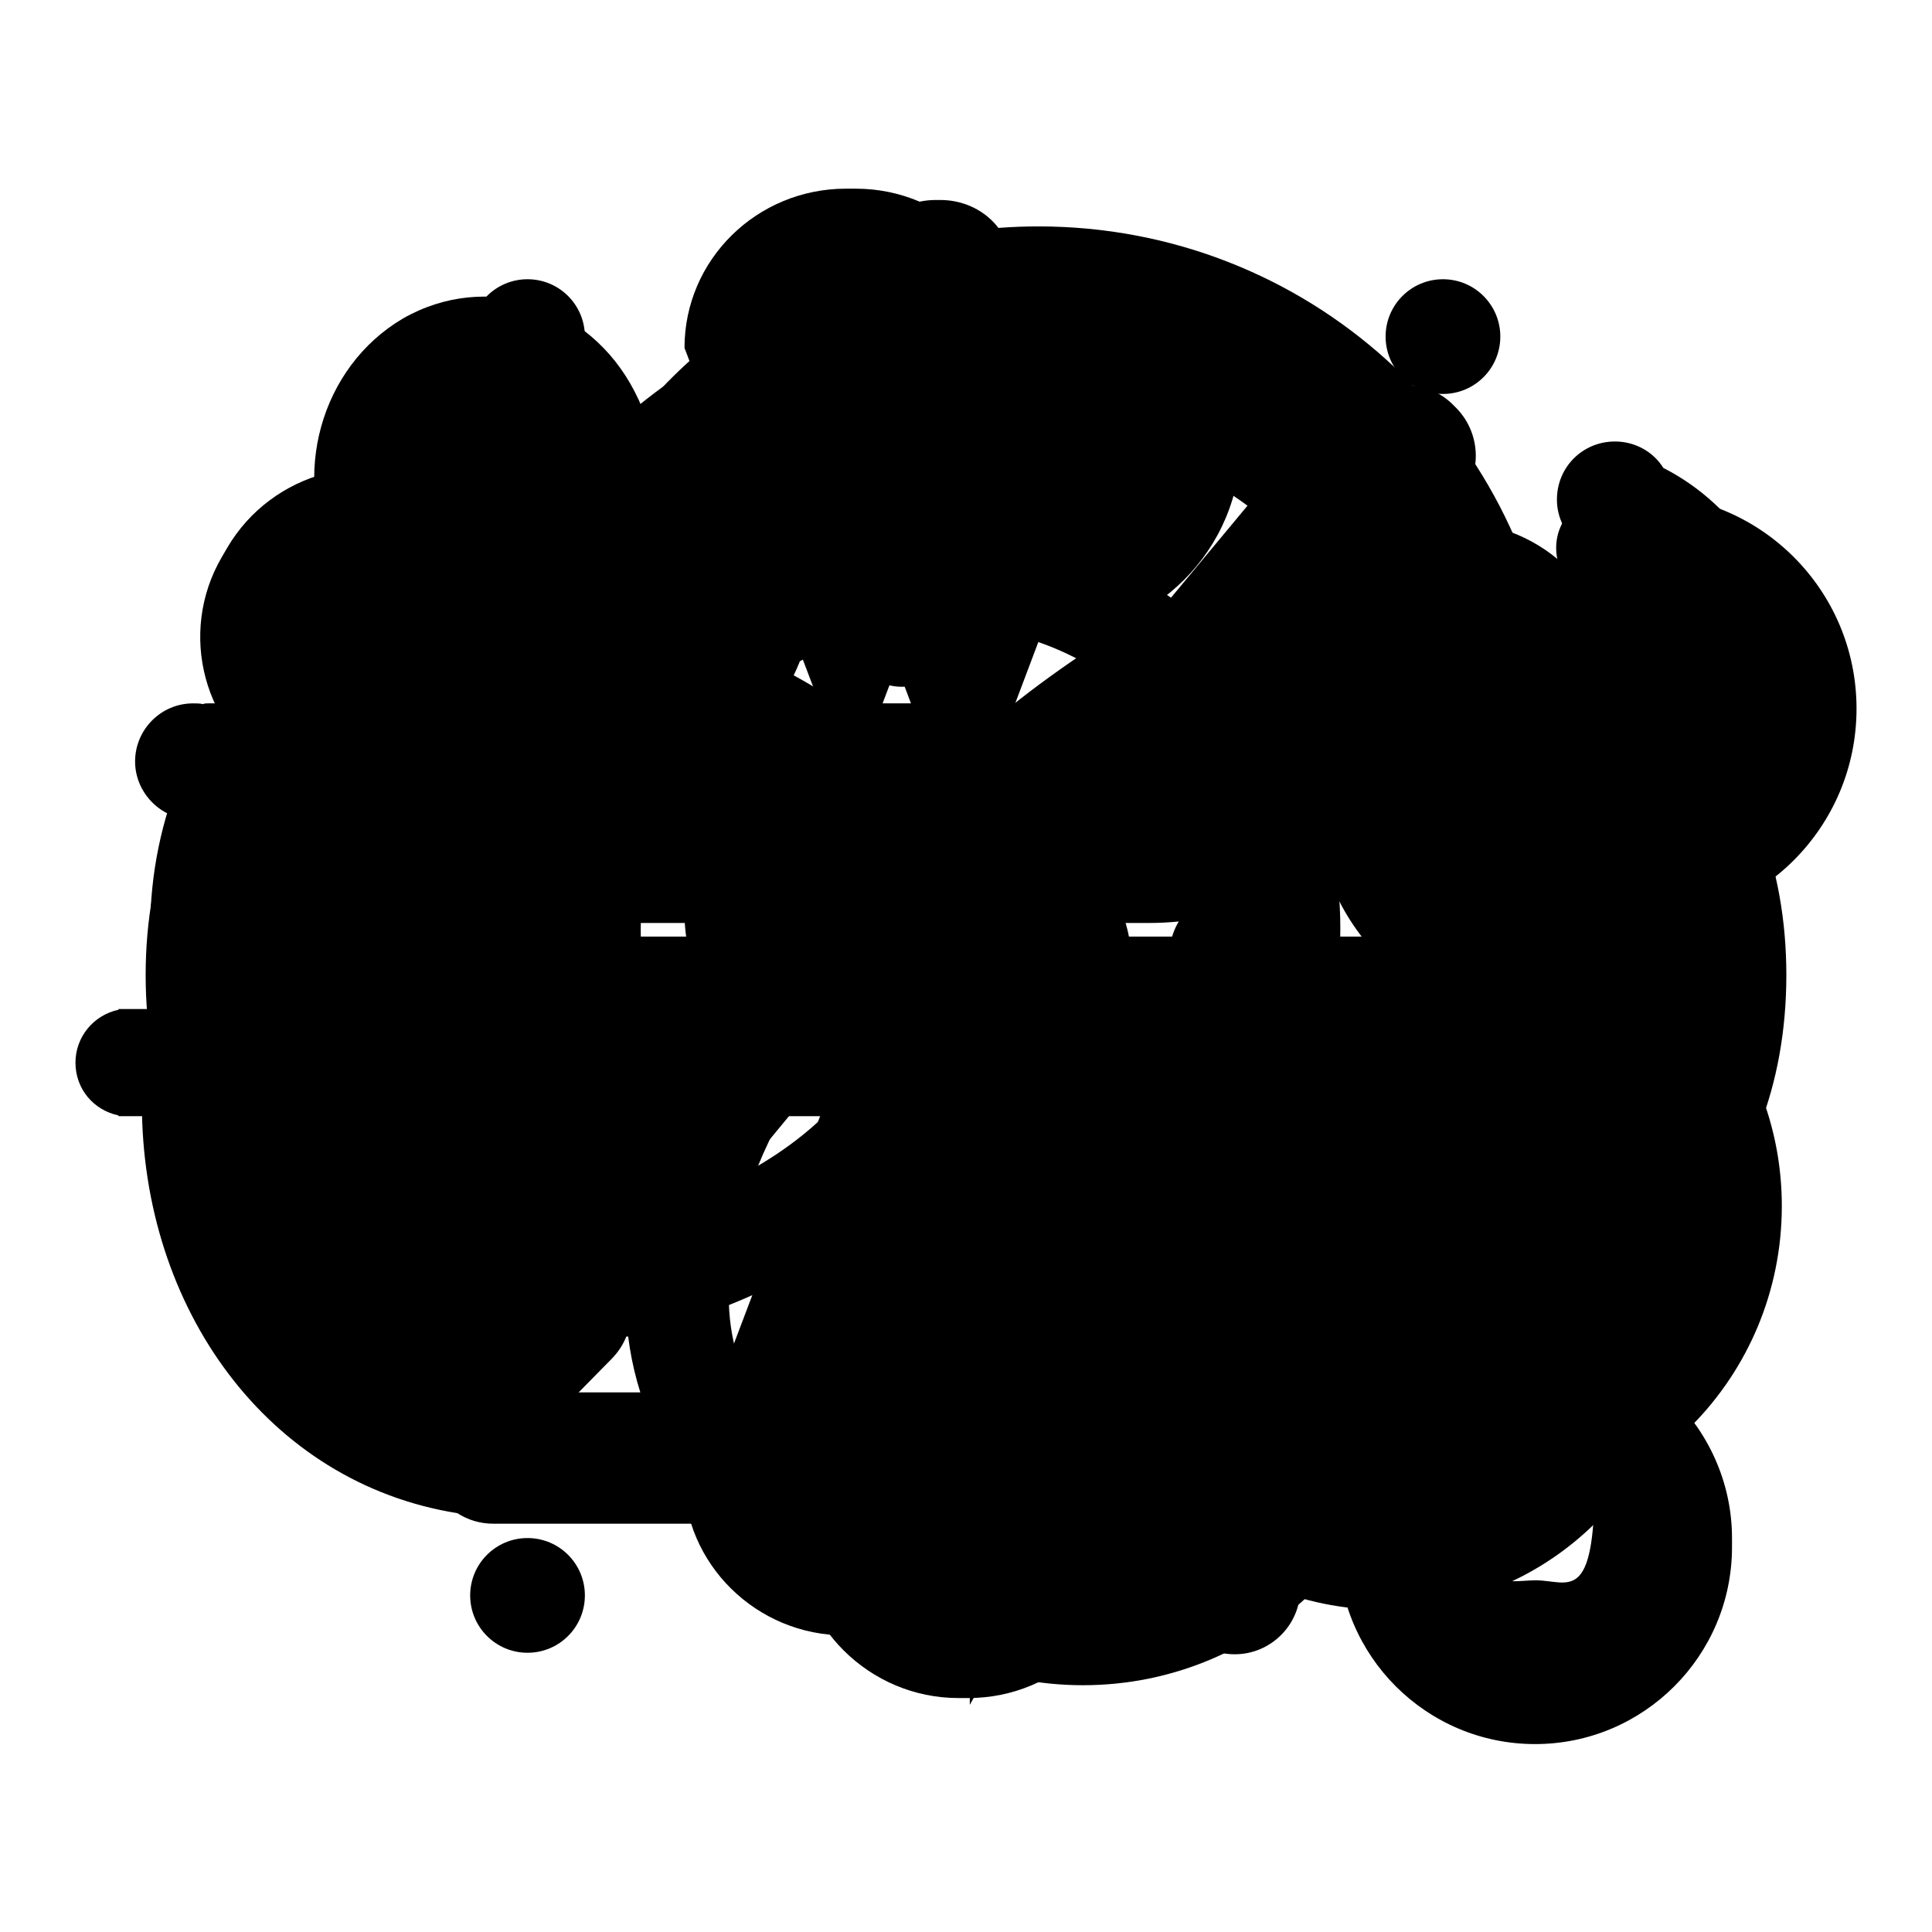
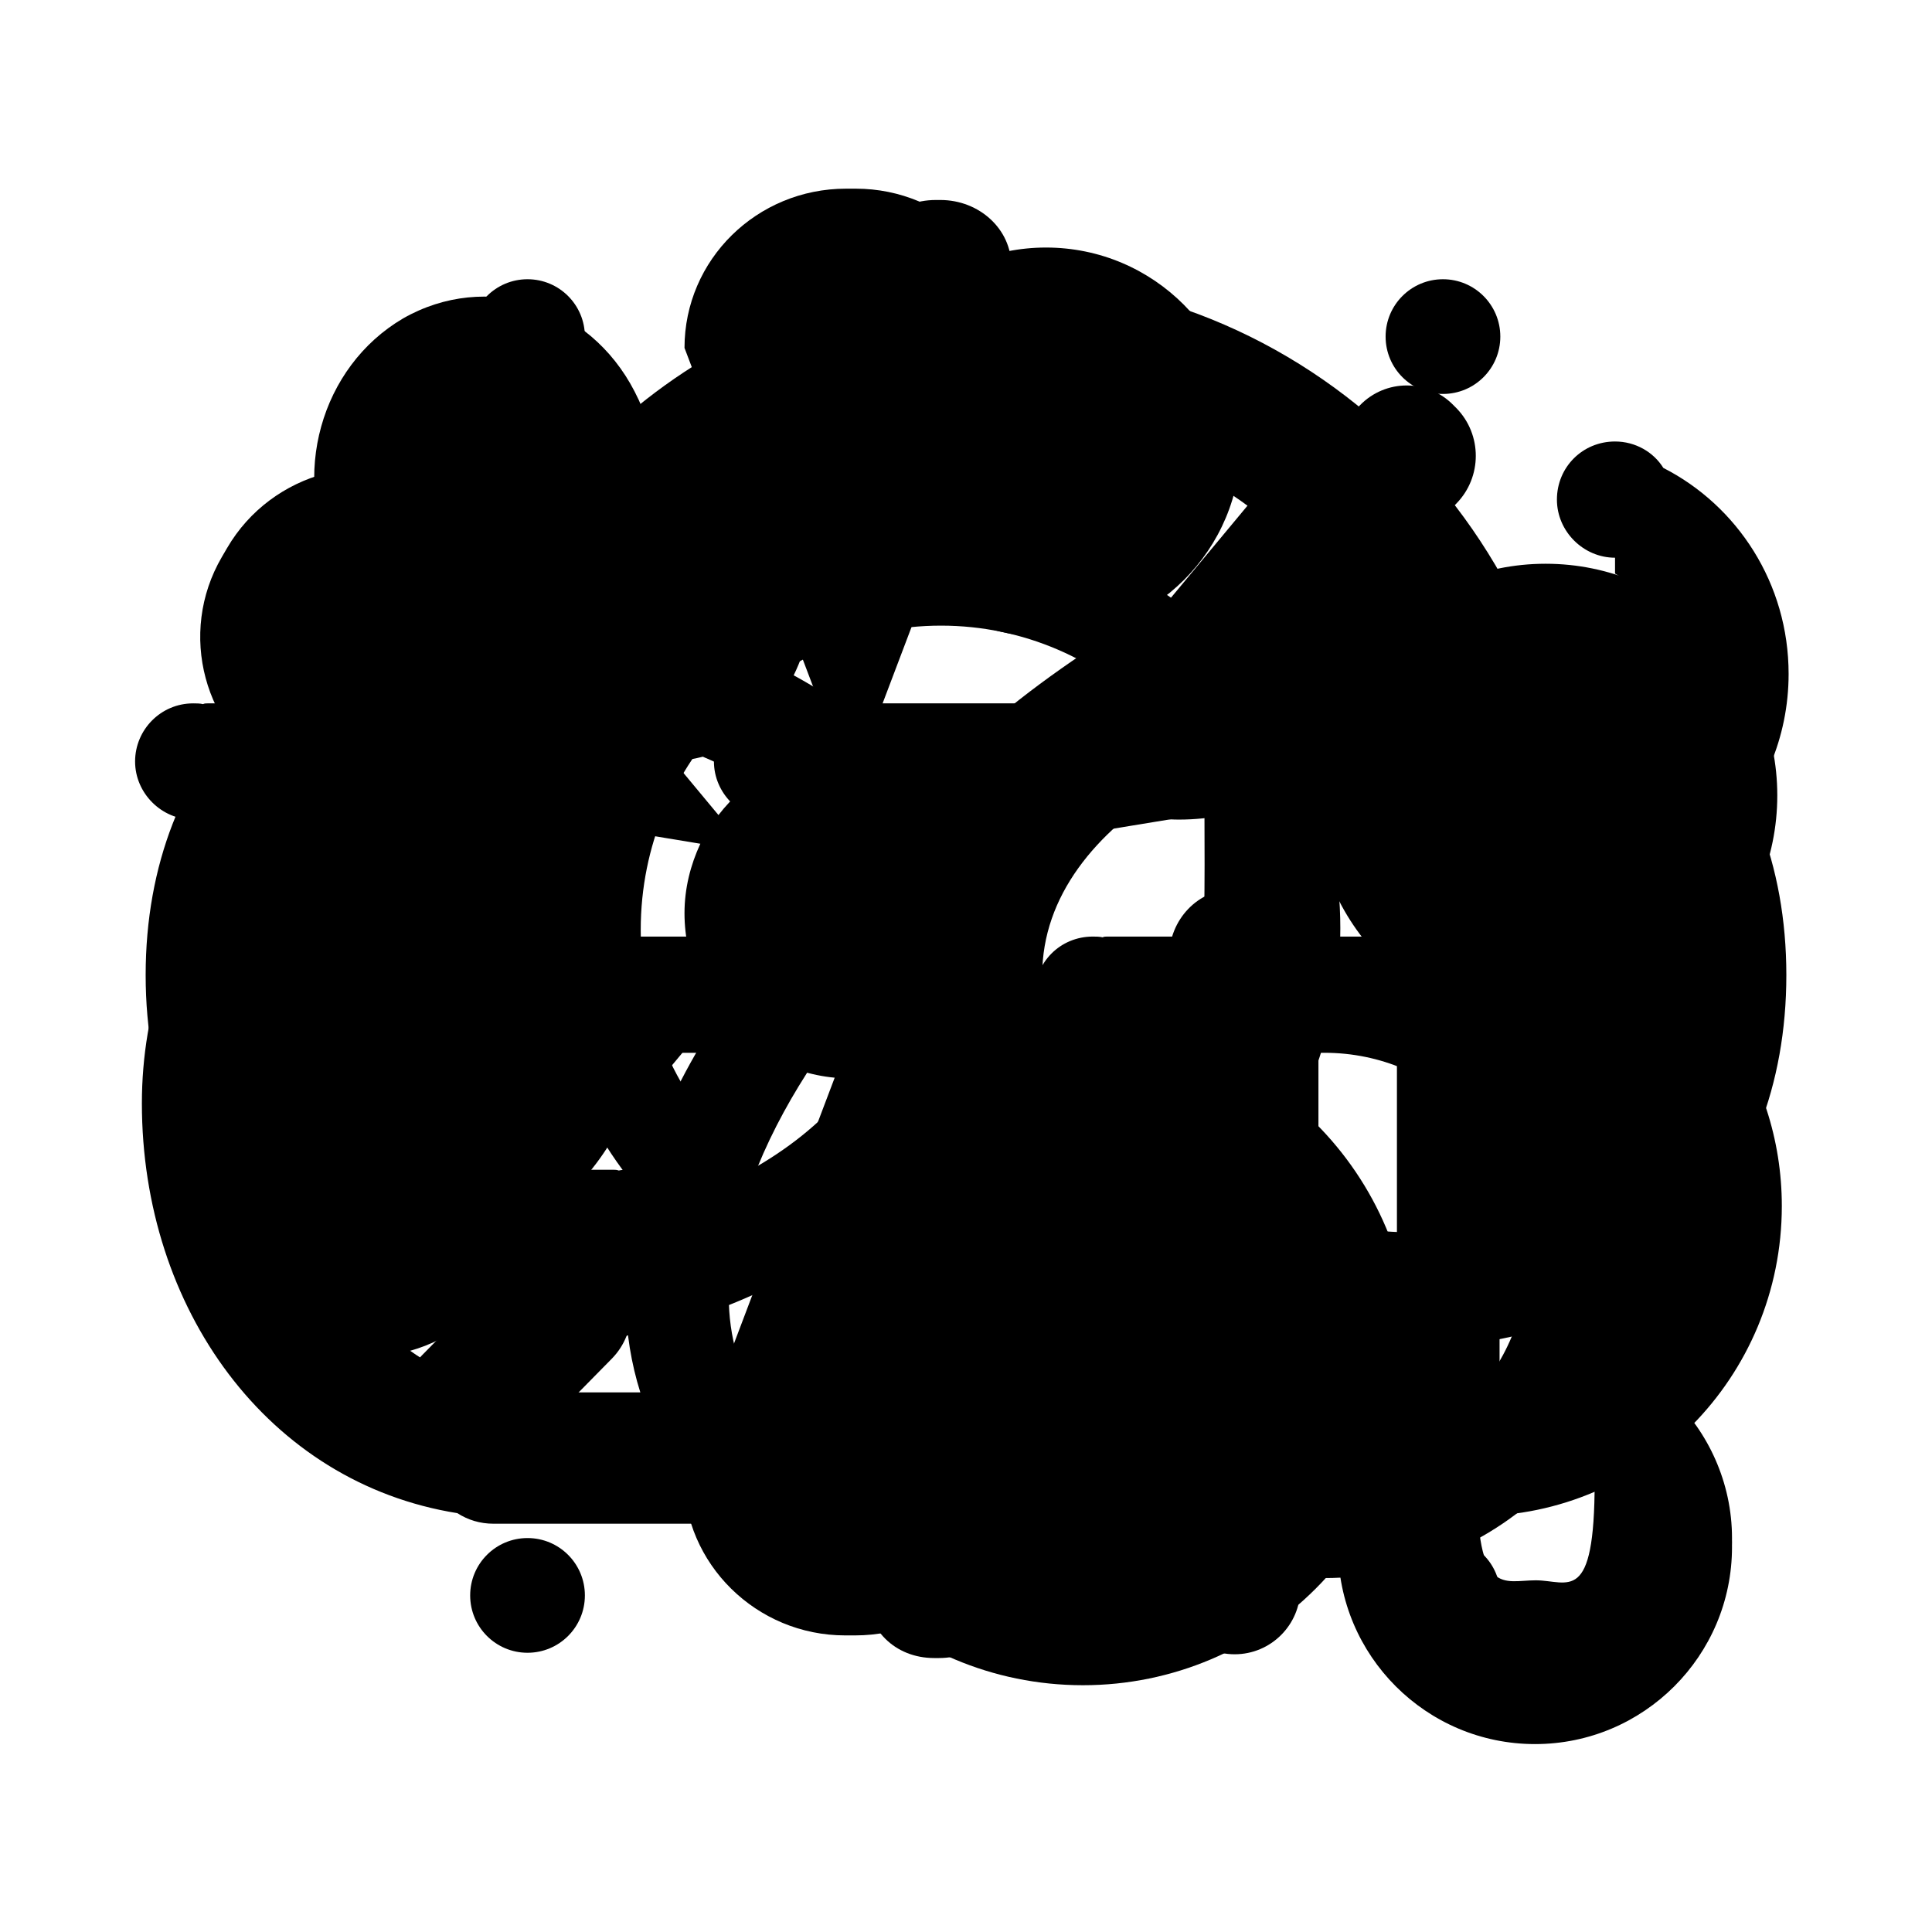
<svg xmlns="http://www.w3.org/2000/svg" version="1.1" x="0px" y="0px" viewBox="0 0 256 256" enable-background="new 0 0 256 256" xml:space="preserve">
  <g>
    <g>
      <path fill="#000000" d="M206.2,120.2c-0.5,0-1,0-1.5-0.1c-0.1,0-0.3,0.1-0.4,0.1h-11.5c-0.2,0-0.4,0-0.6-0.1c-0.4,0.1-0.8,0.1-1.3,0.1c-4.2,0-7.7-3.5-7.7-7.7c0-4.3,3.4-7.7,7.7-7.7c0.4,0,0.9,0,1.3,0.1c0.2-0.1,0.4-0.1,0.6-0.1h8.2c0.3-0.2,0.6-0.5,0.9-0.7c1.4,0.4,2.8,0.7,4.4,0.7c8.5,0,15.4-6.9,15.4-15.5c0-5.7-3.1-10.6-7.7-13.3c0-0.7,0-1.4,0-2.1l0,0c-4.2,0-7.7-3.5-7.7-7.7c0-4.3,3.4-7.7,7.7-7.7c2.7,0,5.1,1.4,6.4,3.5C230.2,67,237,77.3,237,89.3C237,106.3,223.2,120.2,206.2,120.2z M156.2,108.6c-1.6,0-3.1-0.2-4.7-0.4c-0.3,0.2-0.7,0.4-1.1,0.4h-46.1c-0.2,0-0.4,0-0.7-0.1c-0.4,0.1-0.8,0.1-1.3,0.1c-4.2,0-7.7-3.5-7.7-7.7s3.4-7.7,7.7-7.7c0.4,0,0.9,0,1.3,0.1c0.2-0.1,0.4-0.1,0.7-0.1h25.3h30.4v-0.6c6.6-1.7,11.5-7.7,11.5-14.9c0-8.5-6.9-15.5-15.4-15.5c-7.2,0-13.1,4.9-14.8,11.6h-0.6c0,4.3-3.4,7.7-7.7,7.7c-4.2,0-7.7-3.5-7.7-7.7c0-1.3,0.4-2.6,1-3.7c3.4-13.4,15.4-23.3,29.8-23.3c17,0,30.8,13.8,30.8,30.9C187,94.7,173.2,108.6,156.2,108.6z M79.4,108.6c-4.2,0-7.7-3.5-7.7-7.7s3.4-7.7,7.7-7.7c4.2,0,7.7,3.5,7.7,7.7S83.6,108.6,79.4,108.6z M56.3,108.6c-0.4,0-0.9,0-1.3-0.1c-0.2,0.1-0.4,0.1-0.7,0.1H27.5c-0.2,0-0.4,0-0.6-0.1c-0.4,0.1-0.8,0.1-1.3,0.1c-4.2,0-7.7-3.5-7.7-7.7s3.4-7.7,7.7-7.7c0.4,0,0.9,0,1.3,0.1c0.2-0.1,0.4-0.1,0.6-0.1h26.9c0.2,0,0.4,0,0.6,0.1c0.4-0.1,0.8-0.1,1.3-0.1c4.2,0,7.7,3.5,7.7,7.7C64,105.1,60.5,108.6,56.3,108.6z M29.4,155c0.4,0,0.9,0,1.3,0.1c0.2-0.1,0.4-0.1,0.7-0.1h49.9c0.2,0,0.4,0,0.7,0.1c0.4-0.1,0.8-0.1,1.3-0.1c4.2,0,7.7,3.5,7.7,7.7c0,4.3-3.4,7.7-7.7,7.7c-0.4,0-0.9,0-1.3-0.1c-0.2,0.1-0.4,0.1-0.7,0.1H31.3c-0.2,0-0.4,0-0.7-0.1c-0.4,0.1-0.8,0.1-1.3,0.1c-4.2,0-7.7-3.5-7.7-7.7C21.7,158.4,25.1,155,29.4,155z M38.4,139.4c-0.4,0.1-0.8,0.1-1.3,0.1c-4.2,0-7.7-3.5-7.7-7.7c0-4.3,3.4-7.7,7.7-7.7c0.4,0,0.9,0,1.3,0.1c0.2-0.1,0.4-0.1,0.7-0.1h57.6c0.2,0,0.4,0,0.6,0.1c0.4-0.1,0.8-0.1,1.3-0.1c4.2,0,7.7,3.5,7.7,7.7c0,4.3-3.4,7.7-7.7,7.7c-0.4,0-0.9,0-1.3-0.1c-0.2,0.1-0.4,0.1-0.6,0.1H39C38.8,139.5,38.6,139.5,38.4,139.4z M106.3,155c4.2,0,7.7,3.5,7.7,7.7c0,4.3-3.4,7.7-7.7,7.7c-4.2,0-7.7-3.5-7.7-7.7C98.6,158.4,102,155,106.3,155z M121.7,124c4.2,0,7.7,3.5,7.7,7.7c0,4.3-3.4,7.7-7.7,7.7c-4.2,0-7.7-3.5-7.7-7.7C114,127.5,117.4,124,121.7,124z M140.9,155c4.2,0,7.7,3.5,7.7,7.7l0,0h0.3c-0.2,1.3-0.3,2.6-0.3,3.9c0,15,12,27.1,26.9,27.1c14.9,0,26.9-12.1,26.9-27.1c0-15-12-27.1-26.9-27.1l0,0h-32.6c0-0.1,0.1-0.1,0.2-0.2c-3.4-0.8-6-3.9-6-7.5c0-4.3,3.4-7.7,7.7-7.7c0.4,0,0.9,0,1.3,0.1c0.2-0.1,0.4-0.1,0.6-0.1h34.6c0.6,0,1.1,0.3,1.4,0.6c19.9,3.4,35.1,20.9,35.1,41.9c0,23.5-18.9,42.5-42.3,42.5s-42.3-19-42.3-42.5c0-0.9,0.1-1.7,0.1-2.6c-0.1-0.4-0.1-0.8-0.1-1.3C133.2,158.4,136.6,155,140.9,155z" />
      <path fill="#000000" d="M236.1,159.8c0,22.7-18.2,41.1-40.6,41.1c-2,0-3.9-0.2-5.7-0.5v-16.8c1.9,0.5,3.8,0.8,5.8,0.8c12.8,0,23.2-10.4,23.2-23.3c0-12.9-10.4-23-23.2-23c-1.5,0-3,0.1-4.5,0.4l-3.1-0.3l0.3-2.6c1.5-5.2,2.3-10.8,2.3-16.7c0-33.9-24.9-62.6-57.9-62.6c-30.2,0-53.8,23.5-57.6,53.4c-0.5,0-1.1-0.1-1.6-0.1c-19.9,0-36.1,16.3-36.1,36.5c0,30.3,27.8,38.4,27.8,38.4c0.1,0,0.2,0,0.3,0h64.3c4.4,0,7.9,3.9,7.9,8.7c0,4.8-3.5,8.7-7.9,8.7H65.4c-1.8,0-3.4-0.5-4.8-1.4c-25.1-4-41.8-27.1-41.8-54.3c0-25.1,16.7-46.2,39.5-52.6c9.4-32.8,38.9-56.8,73.9-56.8c42.6,0,77.1,35.4,77.1,79.1c0,1.8-0.1,3.6-0.3,5.4C224.8,126.8,236.1,142,236.1,159.8z M163.6,117.8c4.8,0,8.7,4,8.7,9.1v54.3c0,5-3.9,9.1-8.7,9.1s-8.7-4-8.7-9.1v-54.3C154.9,121.8,158.8,117.8,163.6,117.8z M163.6,201.8c4.8,0,8.7,3.9,8.7,8.7c0,4.8-3.9,8.7-8.7,8.7s-8.7-3.9-8.7-8.7C154.9,205.7,158.8,201.8,163.6,201.8z" />
      <path fill="#000000" d="M204.8,136.1c-17,0-30.7-13.7-30.7-30.7c0-17,13.8-30.7,30.7-30.7c17,0,30.7,13.8,30.7,30.7C235.5,122.3,221.8,136.1,204.8,136.1z M143.5,223.3c-24.1,0-43.6-19.5-43.6-43.6s19.5-43.6,43.6-43.6c24.1,0,43.6,19.5,43.6,43.6S167.5,223.3,143.5,223.3z M138.6,84.4c-14.3,0-25.8-11.6-25.8-25.8c0-14.3,11.6-25.8,25.8-25.8c14.3,0,25.8,11.6,25.8,25.8C164.5,72.8,152.9,84.4,138.6,84.4z M75.1,84.5c-11,6.3-24.7,2-30.7-9.7c-6-11.7-1.9-26.2,9-32.6c11-6.3,24.7-2,30.7,9.7C90.2,63.6,86.1,78.2,75.1,84.5z M81.6,119c8.6,15.8,2.8,35.5-13,44.1c-15.8,8.5-35.5,2.7-44.1-13.1c-8.6-15.8-2.8-35.5,13-44.1C53.2,97.3,73,103.2,81.6,119z" />
-       <path fill="#000000" d="M217.6,122.3c-1,0-1.9,0-2.8-0.1v0.1h-19.9v-0.1c-3.3-0.6-5.7-3.5-5.7-7c0-3.9,3.2-7.1,7.1-7.1c0.7,0,1.5,0.1,2.1,0.4l0.5-0.6h15.4v-0.2c1,0.2,2.1,0.4,3.2,0.4c7.9,0,14.2-6.4,14.2-14.2c0-7.9-6.4-14.2-14.2-14.2c-1.1,0-2.2,0.2-3.2,0.4v-0.5c-0.3,0-0.7,0.1-1,0.1c-3.9,0-7.1-3.2-7.1-7.1s3.2-7.1,7.1-7.1c0.5,0,1,0.1,1.5,0.2c0.9-0.1,1.8-0.2,2.8-0.2c15.7,0,28.4,12.7,28.4,28.4C246,109.6,233.3,122.3,217.6,122.3z M152.2,122.3H38.4v-0.1c-0.5,0.1-0.9,0.1-1.4,0.1c-3.9,0-7.1-3.2-7.1-7.1s3.2-7.1,7.1-7.1c0.5,0,1,0,1.4,0.1v-0.1H101h20.7h30.5c14.1,0,25.6-11.5,25.6-25.6c0-14.1-11.5-25.6-25.6-25.6c-14.1,0-25.6,11.5-25.6,25.6l0,0h-0.1c0.1,0.5,0.1,0.9,0.1,1.4c0,3.9-3.2,7.1-7.1,7.1s-7.1-3.2-7.1-7.1c0-0.5,0-1,0.1-1.4h-0.1c0-22,17.8-39.8,39.8-39.8S192,60.5,192,82.5C192,104.5,174.2,122.3,152.2,122.3z M180.6,133.7v0.1c0.9-0.1,1.9-0.1,2.8-0.1c22,0,39.8,17.8,39.8,39.8c0,22-17.8,39.8-39.8,39.8s-39.8-17.8-39.8-39.8c0-1,0-2,0.1-3c-0.1-0.4-0.1-0.9-0.1-1.3c0-3.9,3.2-7.1,7.1-7.1c3.4,0,6.3,2.4,7,5.7h0.8c-0.4,1.8-0.7,3.7-0.7,5.7c0,14.1,11.5,25.6,25.6,25.6c14.1,0,25.6-11.5,25.6-25.6c0-14.1-11.5-25.6-25.6-25.6c-1,0-1.9,0.1-2.8,0.2v-0.2H153h-23.6H15.7v-0.1c-3.3-0.7-5.7-3.5-5.7-7c0-3.4,2.4-6.3,5.7-7v-0.1H180.6z" />
      <path fill="#000000" d="M187.4,178.5c-22.6,0-48.7-11.9-59.4-30.9c-10.7,18.9-36.7,30.9-59.4,30.9c-29.3,0-49.3-20-49.3-49.3c0-29.3,20-49.3,49.3-49.3c22.6,0,48.7,11.9,59.4,30.9c10.7-18.9,36.7-30.9,59.4-30.9c29.3,0,49.3,20,49.3,49.3C236.7,158.6,216.7,178.5,187.4,178.5z M68.6,95.1c-20.9,0-34.1,13.2-34.1,34.1c0,20.9,13.2,34.1,34.1,34.1c20.9,0,49.3-13.2,49.3-34.1C117.9,108.3,89.5,95.1,68.6,95.1z M187.4,95.1c-20.9,0-49.3,13.2-49.3,34.1c0,20.9,28.3,34.1,49.3,34.1c20.9,0,34.1-13.2,34.1-34.1C221.5,108.3,208.3,95.1,187.4,95.1z M191.2,52.2c-4.2,0-7.6-3.4-7.6-7.6c0-4.2,3.4-7.6,7.6-7.6c4.2,0,7.6,3.4,7.6,7.6C198.8,48.8,195.4,52.2,191.2,52.2z M130.5,67.3c-4.2,0-7.6-3.4-7.6-7.6c0-4.2,3.4-7.6,7.6-7.6c4.2,0,7.6,3.4,7.6,7.6C138.1,63.9,134.7,67.3,130.5,67.3z M69.9,52.2c-4.2,0-7.6-3.4-7.6-7.6c0-4.2,3.4-7.6,7.6-7.6c4.2,0,7.6,3.4,7.6,7.6C77.5,48.8,74.1,52.2,69.9,52.2z M69.9,203.8c4.2,0,7.6,3.4,7.6,7.6s-3.4,7.6-7.6,7.6c-4.2,0-7.6-3.4-7.6-7.6S65.7,203.8,69.9,203.8z M130.5,188.6c4.2,0,7.6,3.4,7.6,7.6c0,4.2-3.4,7.6-7.6,7.6c-4.2,0-7.6-3.4-7.6-7.6C122.9,192,126.3,188.6,130.5,188.6z M191.2,203.8c4.2,0,7.6,3.4,7.6,7.6s-3.4,7.6-7.6,7.6c-4.2,0-7.6-3.4-7.6-7.6S187,203.8,191.2,203.8z" />
-       <path fill="#000000" d="M204.1,110l-56.1,9.3c1.3,2.7,2,5.8,2,9c0,3.1-0.7,6-1.8,8.7l55.8,9.2c10.3,5.9,13.8,19,7.8,29.2l-0.7,1.2c-5.9,10.2-19,13.7-29.3,7.8l-35.9-43.4c-3.7,5.2-9.5,8.7-16.2,9.3l20.1,53.3c0,11.8-9.6,21.4-21.5,21.4H127c-11.8,0-21.5-9.6-21.5-21.4l20.1-53.3c-6.4-0.6-12-4-15.7-8.9l-35.8,43.4c-10.3,5.9-23.4,2.4-29.3-7.8l-0.7-1.2c-5.9-10.2-2.4-23.3,7.9-29.2l55.6-9.2c-1.2-2.7-2-5.8-2-9c0-3.3,0.8-6.5,2.1-9.3l-55.9-9.2c-10.3-5.9-13.8-19-7.9-29.2l0.7-1.2c5.9-10.2,19-13.7,29.3-7.8l36,43.6c3.7-4.9,9.3-8.2,15.8-8.8l-20.2-53.8c0-11.8,9.6-21.4,21.5-21.4h1.3c11.8,0,21.5,9.6,21.5,21.4l-20.3,53.8c6.7,0.5,12.6,4,16.3,9.2l36.1-43.7c10.3-5.9,23.4-2.4,29.3,7.8l0.7,1.2C217.8,91,214.3,104.1,204.1,110z" />
      <path fill="#000000" d="M227.3,119.2c-0.7,18.4-3.8,25.8-8.7,31.2s-13.8,7.1-20.3,3.4l-0.7-0.4c-5.9-5-7.3-12-5.6-18.8c2.6-10.9,13.8-20.6,18.3-24.6c4.5-4,13.5-9.5,17.1-9.4C227.3,100.5,227.6,111,227.3,119.2z M151.2,196.9c-12.3,13.4-34.4,17.8-50.7,8.6l-1.9-1c-14.9-12.5-18.2-29.2-14.1-46.3c6.6-27.3,34.5-51.6,45.9-61.6c11.3-10.1,33.7-23.8,42.7-23.6c0,0,0.7,26.2-0.2,46.8C171,165.8,163.5,183.5,151.2,196.9z M159.4,94.6C155,94.8,137,110,129,117c-8,7.1-25.8,24.3-31.2,45.4c-2.8,11-1.3,22.1,9.2,30.9l1.3,0.7c11.5,6.5,26.3,0.3,35-9.1c8.6-9.4,15-33,15.9-51.8C160,118.7,159.4,94.6,159.4,94.6z M101.1,95.5c-4.9,5.4-13.8,7.1-20.3,3.4L80,98.5c-5.9-5-7.3-12-5.6-18.8C77,68.7,88.2,59,92.7,55c4.5-4,13.5-9.5,17.1-9.4c0,0,0.3,10.5-0.1,18.7C109,82.7,106,90.1,101.1,95.5z M55.9,168.7c-4.9,5.4-13.8,7.1-20.3,3.4l-0.7-0.4c-5.9-5-7.3-12-5.6-18.8c2.6-10.9,13.8-20.6,18.3-24.6c4.5-4,13.5-9.5,17.1-9.4c0,0,0.3,10.5-0.1,18.7C63.8,155.9,60.8,163.3,55.9,168.7z" />
      <path fill="#000000" d="M229.5,205c0,14.4-11.7,26.1-26.1,26.1s-26.1-11.7-26.1-26.1c0-7.5,3.2-14.3,8.3-19c-0.3-1.2-0.5-2.5-0.5-3.8v-58.7c0-9.7,8.2-17.6,18.3-17.6s18.3,7.9,18.3,17.6v58.7c0,1.3-0.2,2.6-0.5,3.8C226.3,190.7,229.5,197.4,229.5,205z M211.3,182.4c0-4.2-2.2-8.7-7.8-8.7c-5.5,0-7.8,4.2-7.8,8.7v13.9c0,15.4,3.5,13.1,7.8,13.1c4.3,0,7.8,3.4,7.8-13.1V182.4z M198.2,90.2c-10.1,0-18.6,6.2-22,14.9l-43.3,7.1c1.3,2.7,2,5.8,2,8.9c0,3.1-0.7,5.9-1.8,8.6l41.6,6.8v42.8c-2.8-0.3-5.5-1.2-8.1-2.7l-35.8-43c-3.6,5.1-9.4,8.6-16.1,9.2l20,52.8c0,11.7-9.6,21.1-21.4,21.1h-1.3c-11.8,0-21.4-9.5-21.4-21.1l20-52.8c-6.4-0.6-12-4-15.6-8.8l-35.7,42.9c-10.2,5.9-23.3,2.4-29.2-7.8l-0.7-1.2c-5.9-10.1-2.4-23,7.8-28.9l55.4-9.1c-1.2-2.7-1.9-5.7-1.9-8.9c0-3.3,0.8-6.4,2.1-9.2l-55.7-9.2C27,96.9,23.5,83.9,29.4,73.8l0.7-1.2c5.9-10.1,19-13.6,29.2-7.8l35.9,43.2c3.7-4.8,9.3-8.1,15.7-8.7L90.7,46.1c0-11.7,9.6-21.1,21.4-21.1h1.3c11.8,0,21.4,9.5,21.4,21.1l-20.2,53.3c6.7,0.5,12.5,4,16.2,9.1l36-43.3c10.2-5.9,23.3-2.4,29.2,7.8l0.7,1.2c3,5.1,3.6,10.9,2.1,16.1C198.6,90.2,198.4,90.2,198.2,90.2z" />
      <path fill="#000000" d="M229.5,203.8c0,14.2-11.5,25.7-25.7,25.7c-14.2,0-25.7-11.5-25.7-25.7c0-7.4,3.2-14.1,8.2-18.7c-0.3-1.2-0.4-2.5-0.4-3.7v-57.8c0-9.6,8-17.3,18-17.3c9.9,0,18,7.8,18,17.3v57.8c0,1.3-0.2,2.5-0.4,3.7C226.3,189.7,229.5,196.4,229.5,203.8z M211.4,197c-0.8,0.4-1.6,0.7-2.5,0.9v-52.6c0-4-1.4-8.3-5.1-8.3c-3.6,0-5.1,4-5.1,8.3v52.6c-0.8-0.3-1.7-0.6-2.5-0.9c-1.6,1.8-2.6,4.2-2.6,6.8c0,5.7,4.6,10.3,10.3,10.3c5.7,0,10.3-4.6,10.3-10.3C214.1,201.1,213.1,198.8,211.4,197z M180.6,79.3c-3.4,3.5-9,3.5-12.4,0l-0.4-0.4c-3.4-3.5-3.4-9.1,0-12.6l12.4-12.6c3.4-3.5,9-3.5,12.4,0l0.4,0.4c3.4,3.5,3.4,9.1,0,12.6L180.6,79.3z M124.8,176.5C95.6,176.5,72,152.5,72,123c0-29.5,23.6-53.5,52.8-53.5c29.2,0,52.8,23.9,52.8,53.5C177.6,152.5,154,176.5,124.8,176.5z M124.7,82.9c-22,0-39.8,18-39.8,40.3s17.8,40.3,39.8,40.3s39.8-18,39.8-40.3C164.5,101,146.6,82.9,124.7,82.9z M124.6,61.3H124c-5.2,0-9.2-3.9-9.2-8.7V35.2c0-4.8,3.9-8.7,9.2-8.7h0.6c5.2,0,9.4,3.9,9.4,8.7v17.4C134,57.4,129.8,61.3,124.6,61.3z M80.8,79.3c-3.4,3.5-9,3.5-12.4,0L55.9,66.7c-3.4-3.5-3.4-9.1,0-12.6l0.4-0.4c3.4-3.5,9-3.5,12.4,0l12.4,12.6c3.4,3.5,3.4,9.1,0,12.6L80.8,79.3z M61.1,124.6v0.6c0,5.3-3.9,9.5-8.6,9.5H35.1c-4.8,0-8.6-4.3-8.6-9.5v-0.6c0-5.3,3.9-9.2,8.6-9.2h17.3C57.2,115.4,61.1,119.3,61.1,124.6z M68.3,167c3.4-3.5,9-3.5,12.4,0l0.4,0.4c3.4,3.5,3.4,9.1,0,12.6l-12.4,12.6c-3.4,3.5-9,3.5-12.4,0l-0.4-0.4c-3.4-3.5-3.4-9.1,0-12.6L68.3,167z M123.8,184.9h0.6c5.3,0,9.6,3.9,9.6,8.7V211c0,4.8-4.3,8.7-9.6,8.7h-0.6c-5.3,0-9-3.9-9-8.7v-17.4C114.8,188.8,118.5,184.9,123.8,184.9z M168.2,167.1c2-2.1,4.9-2.9,7.5-2.5v23.5l-7.9-8c-3.4-3.5-3.4-9.1,0-12.6L168.2,167.1z" />
-       <path fill="#000000" d="M191.7,177.4c-1.4,0-2.8-0.1-4.2-0.2h-18.4l8.5-15.1h8.8c1.8,0.4,3.7,0.6,5.7,0.6c16.3,0,29.5-13.2,29.5-29.4c0-16.3-13.2-29.4-29.5-29.4c-0.2,0-0.4,0-0.5,0c0.1-1.6,0.2-3.2,0.2-4.8c0-29.9-24.3-54.2-54.3-54.2c-25.3,0-46.5,17.2-52.5,40.6c-3.5-1-7.2-1.6-11.1-1.6c-21.8,0-39.5,17.6-39.5,39.3c0,21.7,17.7,39.3,39.5,39.3c2,0,3.9-0.2,5.8-0.5h13.7l-9.2,15.1h-5.4c-1.5,0.1-3.1,0.2-4.7,0.2c-29.9,0-54.2-24.2-54.2-54.1c0-29.9,24.3-54.1,54.2-54.1c0.5,0,0.9,0,1.3,0.1C86.5,46.1,110.1,30,137.6,30c35.5,0,64.6,26.7,68.4,61.1c17.5,6,30.1,22.4,30.1,41.9C236.1,157.5,216.2,177.4,191.7,177.4z M138.2,108.9l-0.1,48.6h29.4l-39,68.4l0.1-48.5H98.7L138.2,108.9z" />
    </g>
  </g>
</svg>